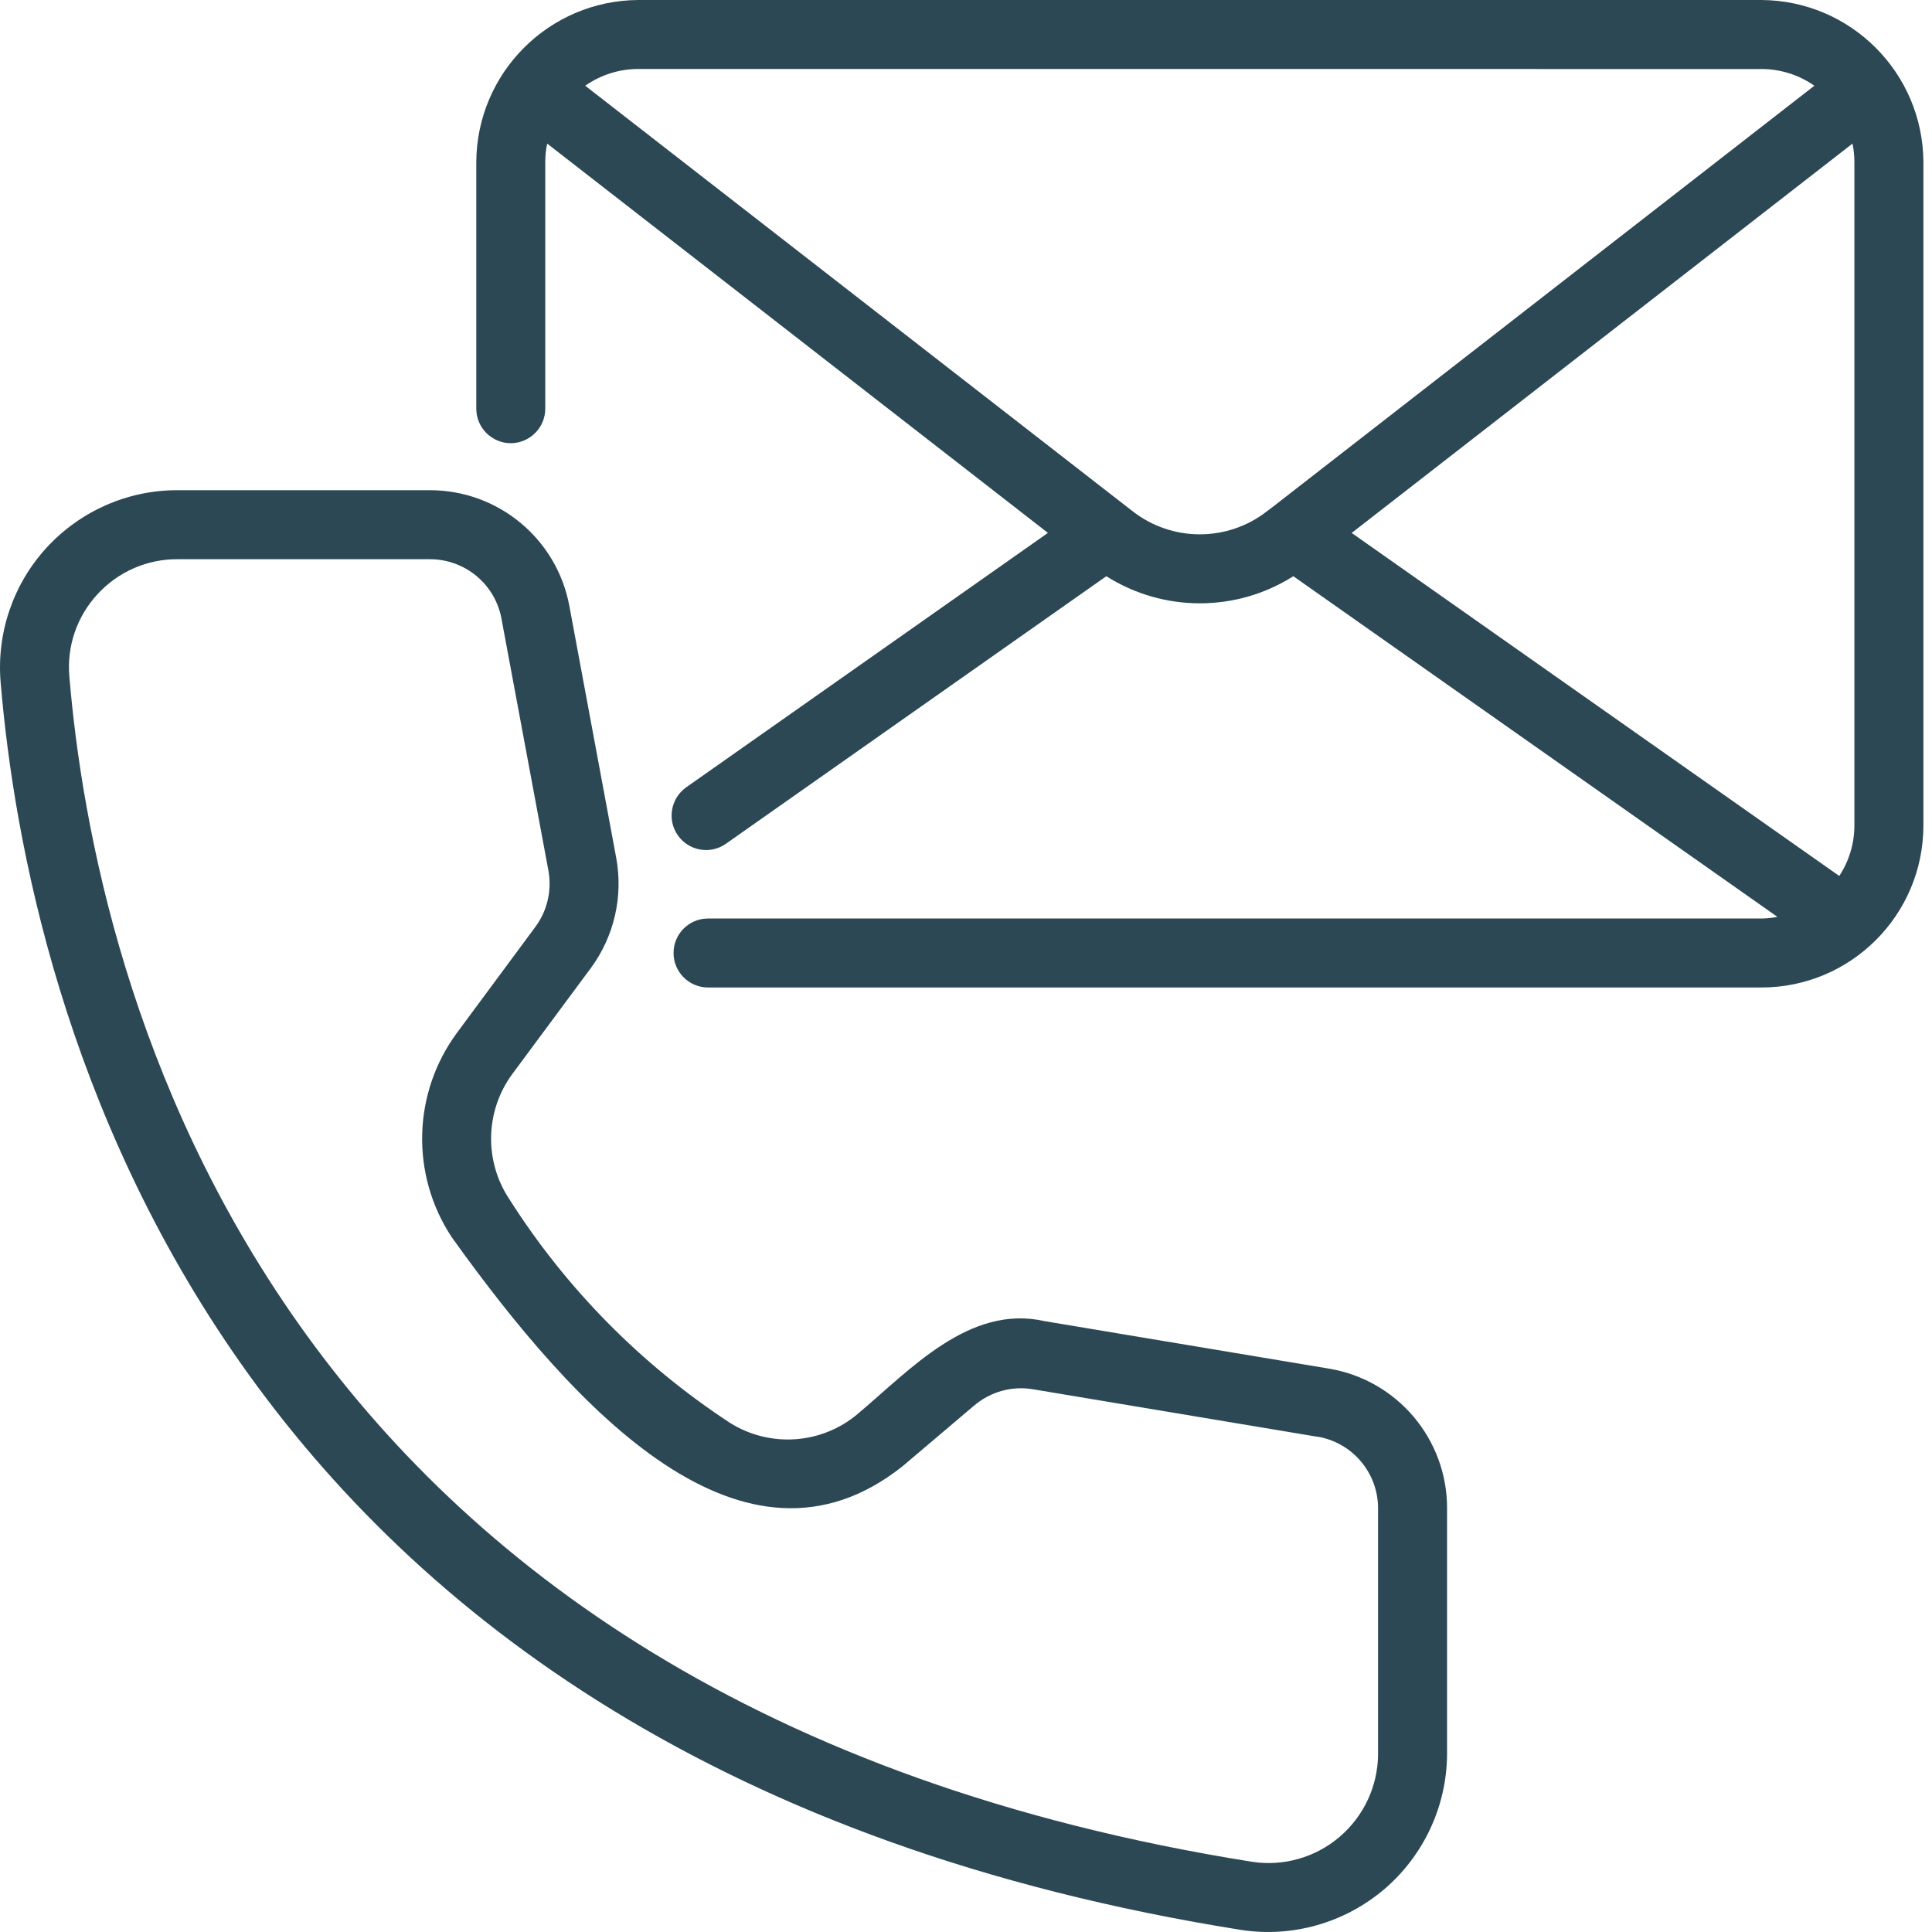
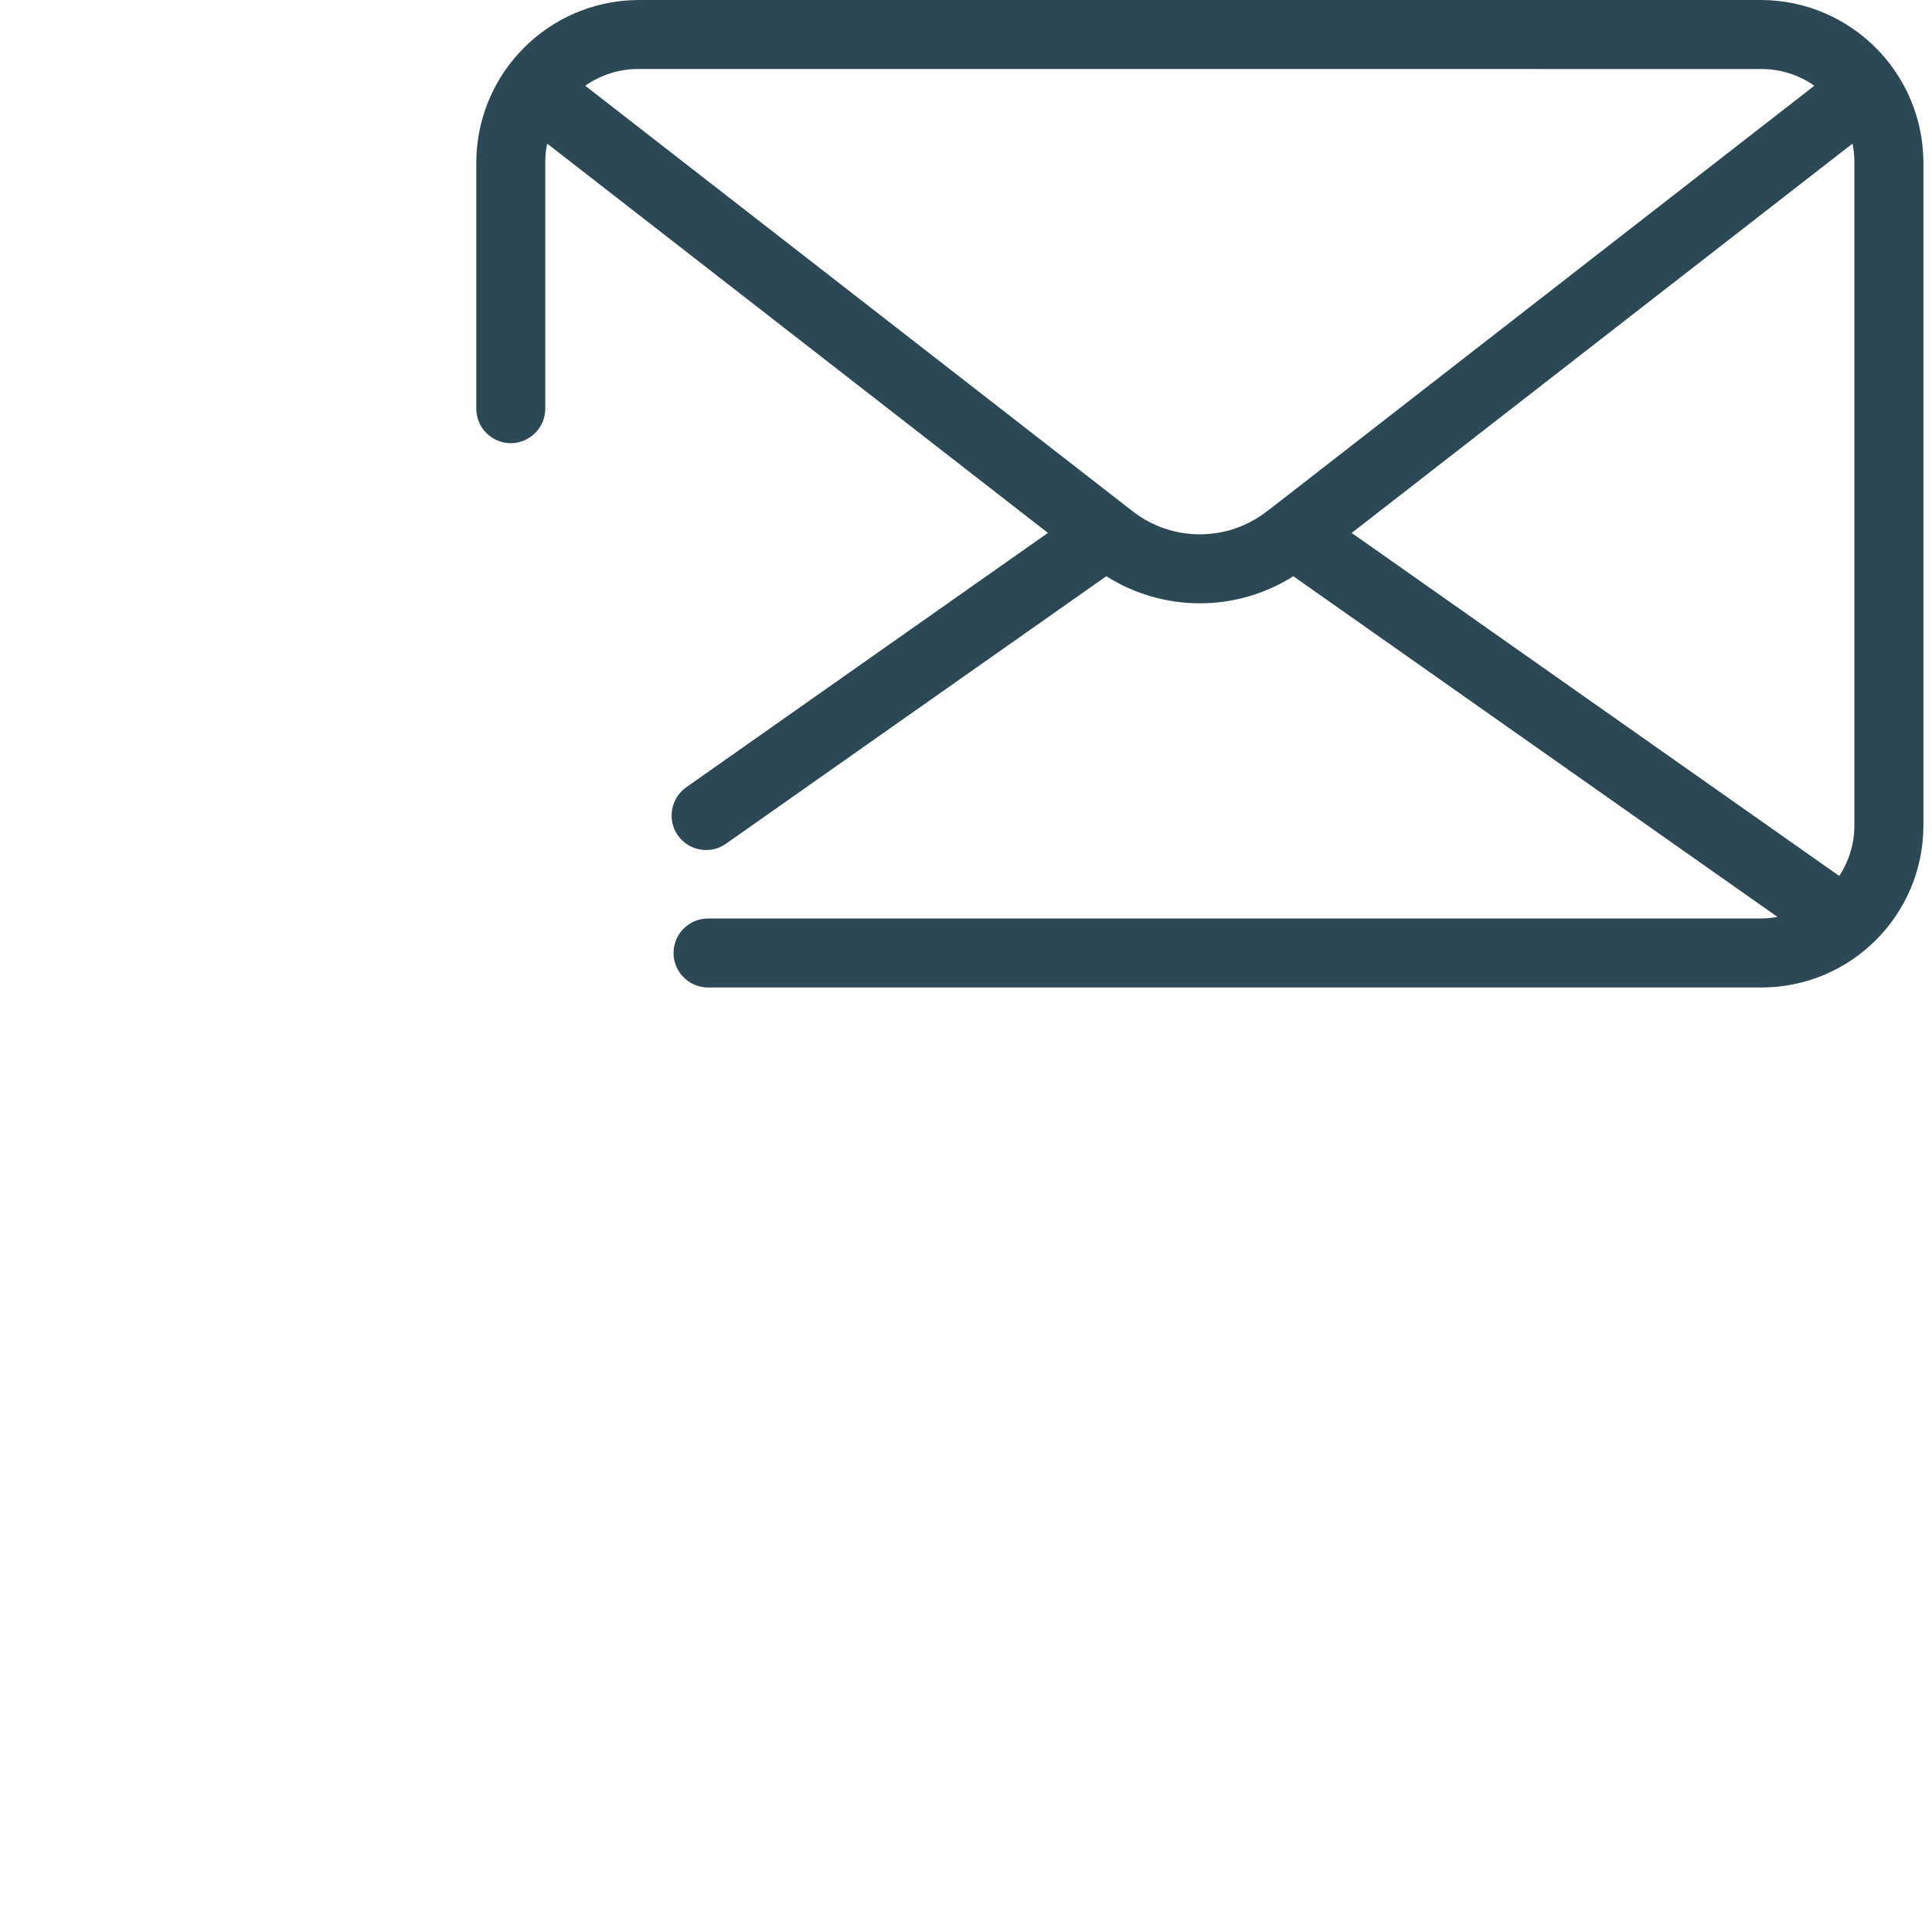
<svg xmlns="http://www.w3.org/2000/svg" width="40" height="40" viewBox="0 0 40 40" fill="none">
-   <path d="M25.702 39.958C26.763 40.119 27.841 39.81 28.66 39.114C29.476 38.417 29.951 37.399 29.96 36.326V31.23C29.963 29.794 28.926 28.569 27.509 28.335L21.628 27.353C20.067 26.997 18.833 28.373 17.765 29.267L17.764 29.269C17.015 29.905 15.942 29.98 15.111 29.457C13.277 28.255 11.718 26.676 10.543 24.824C10.02 24.035 10.045 23 10.607 22.236L12.231 20.045C12.715 19.389 12.906 18.562 12.758 17.76L11.788 12.546C11.529 11.156 10.316 10.149 8.902 10.149H3.674C2.647 10.147 1.667 10.578 0.97 11.333C0.274 12.088 -0.073 13.103 0.013 14.126C0.568 20.752 4.183 36.533 25.702 39.958ZM2.018 12.303C2.443 11.839 3.045 11.574 3.674 11.578H8.902C9.627 11.578 10.25 12.094 10.382 12.807L11.354 18.022C11.429 18.434 11.332 18.857 11.082 19.193L9.459 21.386C8.541 22.633 8.498 24.322 9.352 25.614C11.931 29.218 15.404 32.963 18.687 30.357L20.169 29.1H20.171C20.507 28.812 20.955 28.689 21.391 28.764L27.272 29.746L27.274 29.744C28 29.864 28.533 30.495 28.531 31.23V36.327V36.325C28.526 36.983 28.234 37.604 27.734 38.031C27.236 38.456 26.575 38.645 25.927 38.547C5.405 35.281 1.963 20.297 1.436 14.007C1.381 13.381 1.592 12.764 2.018 12.303Z" fill="#2C4854" />
  <path d="M10.575 9.176C10.764 9.176 10.946 9.099 11.08 8.965C11.214 8.831 11.289 8.651 11.289 8.461V3.354C11.289 3.225 11.302 3.098 11.329 2.973L21.696 11.033L14.208 16.3C13.886 16.527 13.808 16.973 14.034 17.295C14.261 17.618 14.708 17.697 15.031 17.468L22.905 11.93C24.088 12.678 25.595 12.678 26.777 11.93L36.8 18.983C36.691 19.004 36.58 19.015 36.468 19.017H14.649C14.258 19.022 13.945 19.34 13.945 19.731C13.945 20.12 14.258 20.438 14.649 20.445H36.47H36.468C38.32 20.444 39.82 18.944 39.822 17.092V3.354C39.811 1.506 38.316 0.011 36.468 0H13.215C11.367 0.011 9.872 1.506 9.861 3.354V8.462C9.861 8.651 9.936 8.832 10.07 8.966C10.204 9.099 10.386 9.176 10.575 9.176ZM38.354 2.973C38.38 3.098 38.393 3.225 38.393 3.354V17.091C38.393 17.463 38.284 17.825 38.08 18.136L27.985 11.034L38.354 2.973ZM36.468 1.429C36.861 1.429 37.245 1.55 37.564 1.775L26.352 10.494L26.234 10.583C25.413 11.224 24.261 11.223 23.441 10.578L12.116 1.775C12.438 1.55 12.822 1.428 13.215 1.428L36.468 1.429Z" fill="#2C4854" />
</svg>